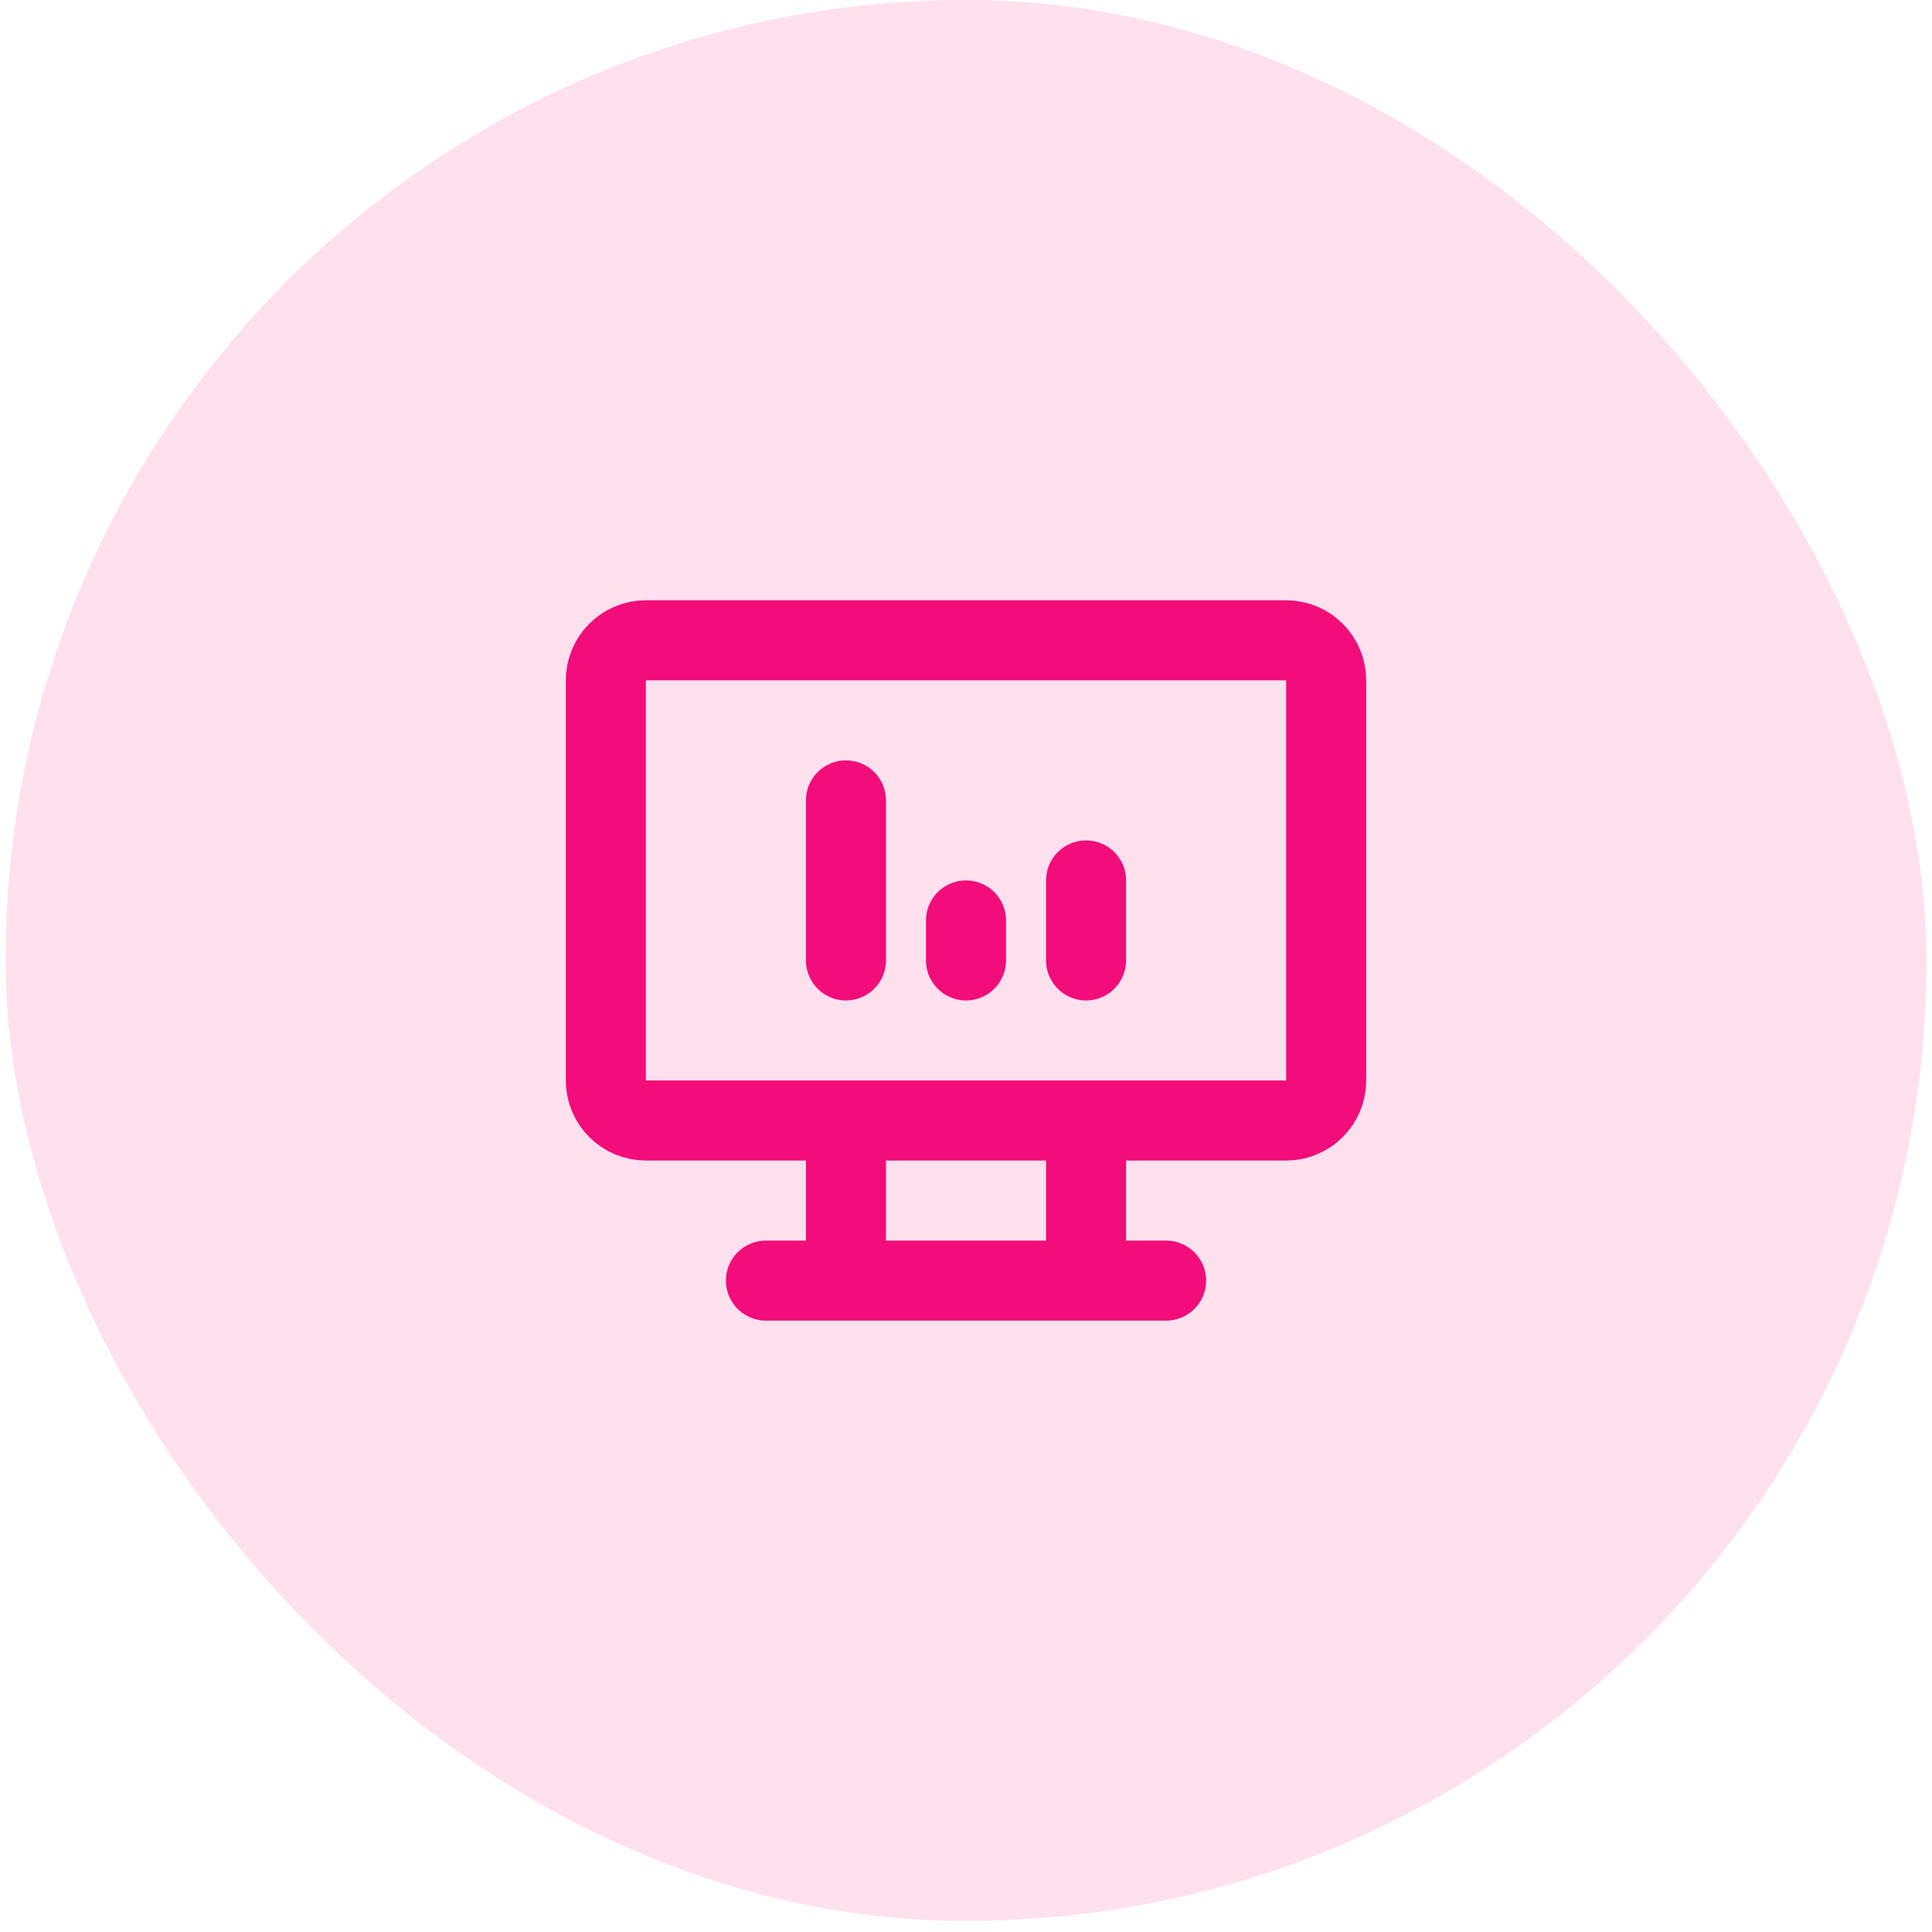
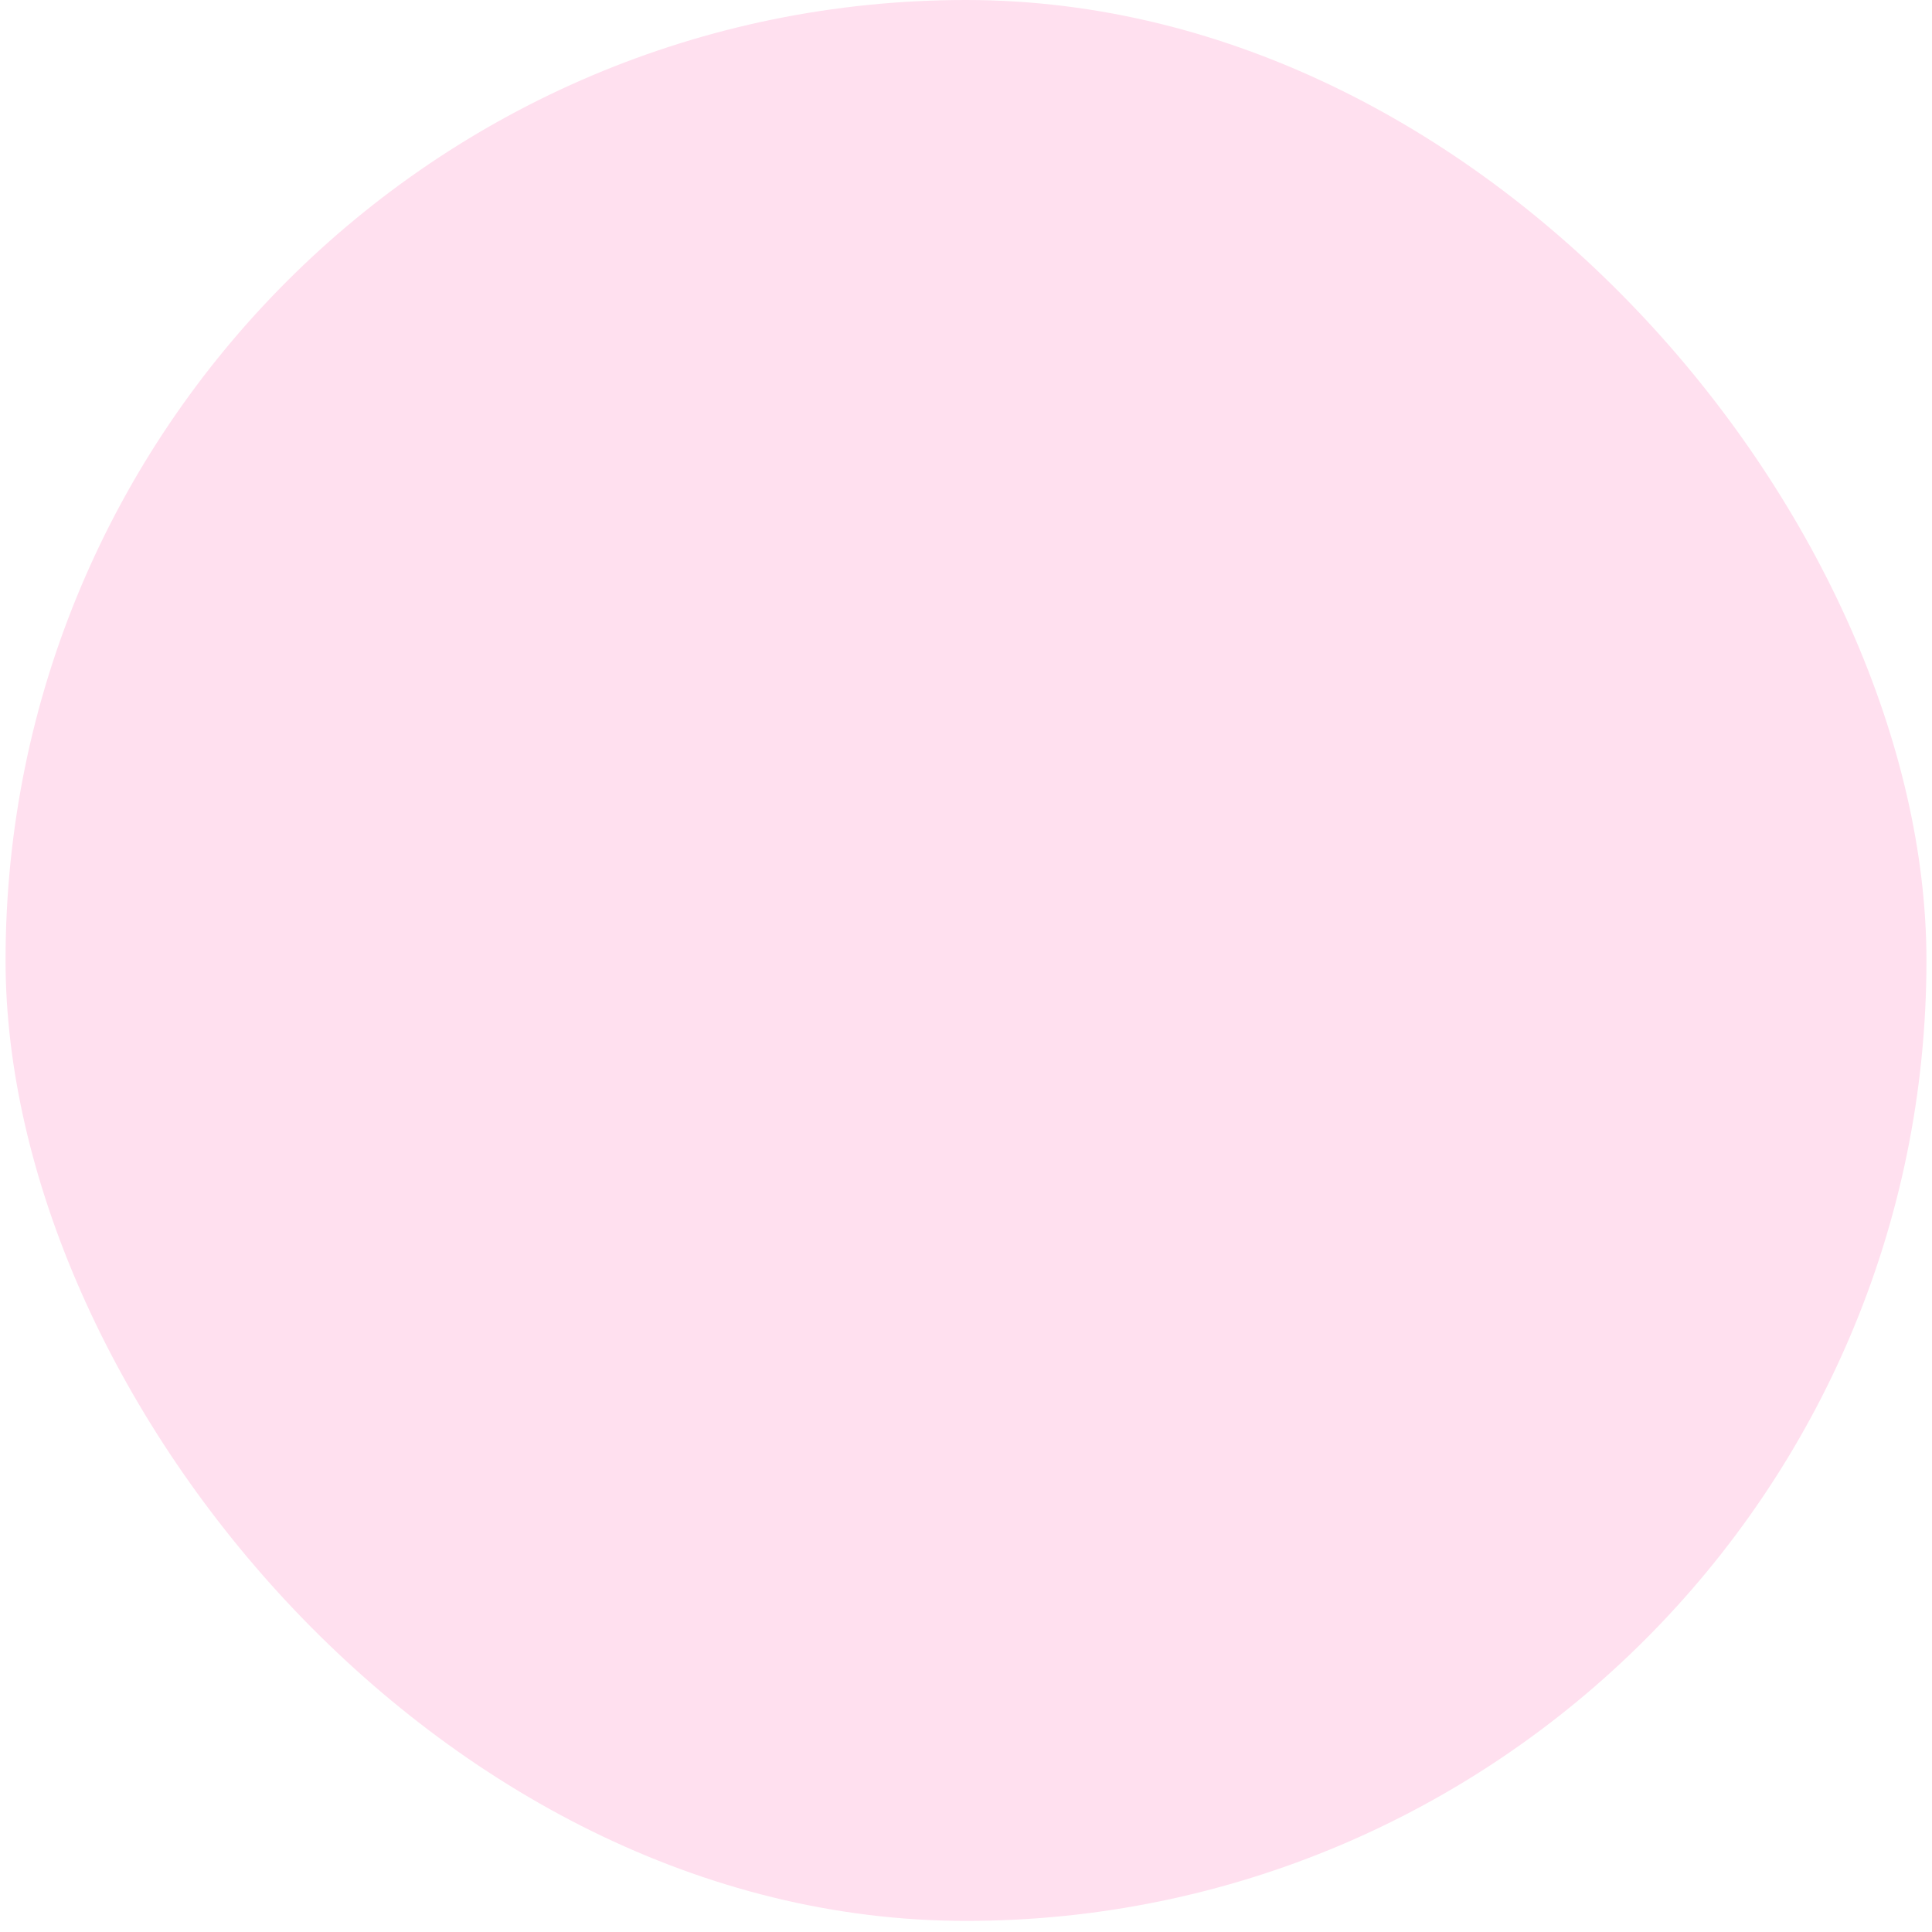
<svg xmlns="http://www.w3.org/2000/svg" width="87" height="87" viewBox="0 0 87 87" fill="none">
  <rect x="0.25" width="86.5" height="86.5" rx="43.25" fill="#FFE0EF" />
-   <path d="M34.49 57.667H52.51M38.094 50.458V57.667M48.906 50.458V57.667M38.094 43.25V36.042M43.5 43.25V41.448M48.906 43.25V39.646M29.083 28.833H57.917C58.912 28.833 59.719 29.64 59.719 30.636V48.656C59.719 49.652 58.912 50.458 57.917 50.458H29.083C28.088 50.458 27.281 49.652 27.281 48.656V30.636C27.281 29.64 28.088 28.833 29.083 28.833Z" stroke="#F20D7A" stroke-width="3.604" stroke-linecap="round" stroke-linejoin="round" />
</svg>